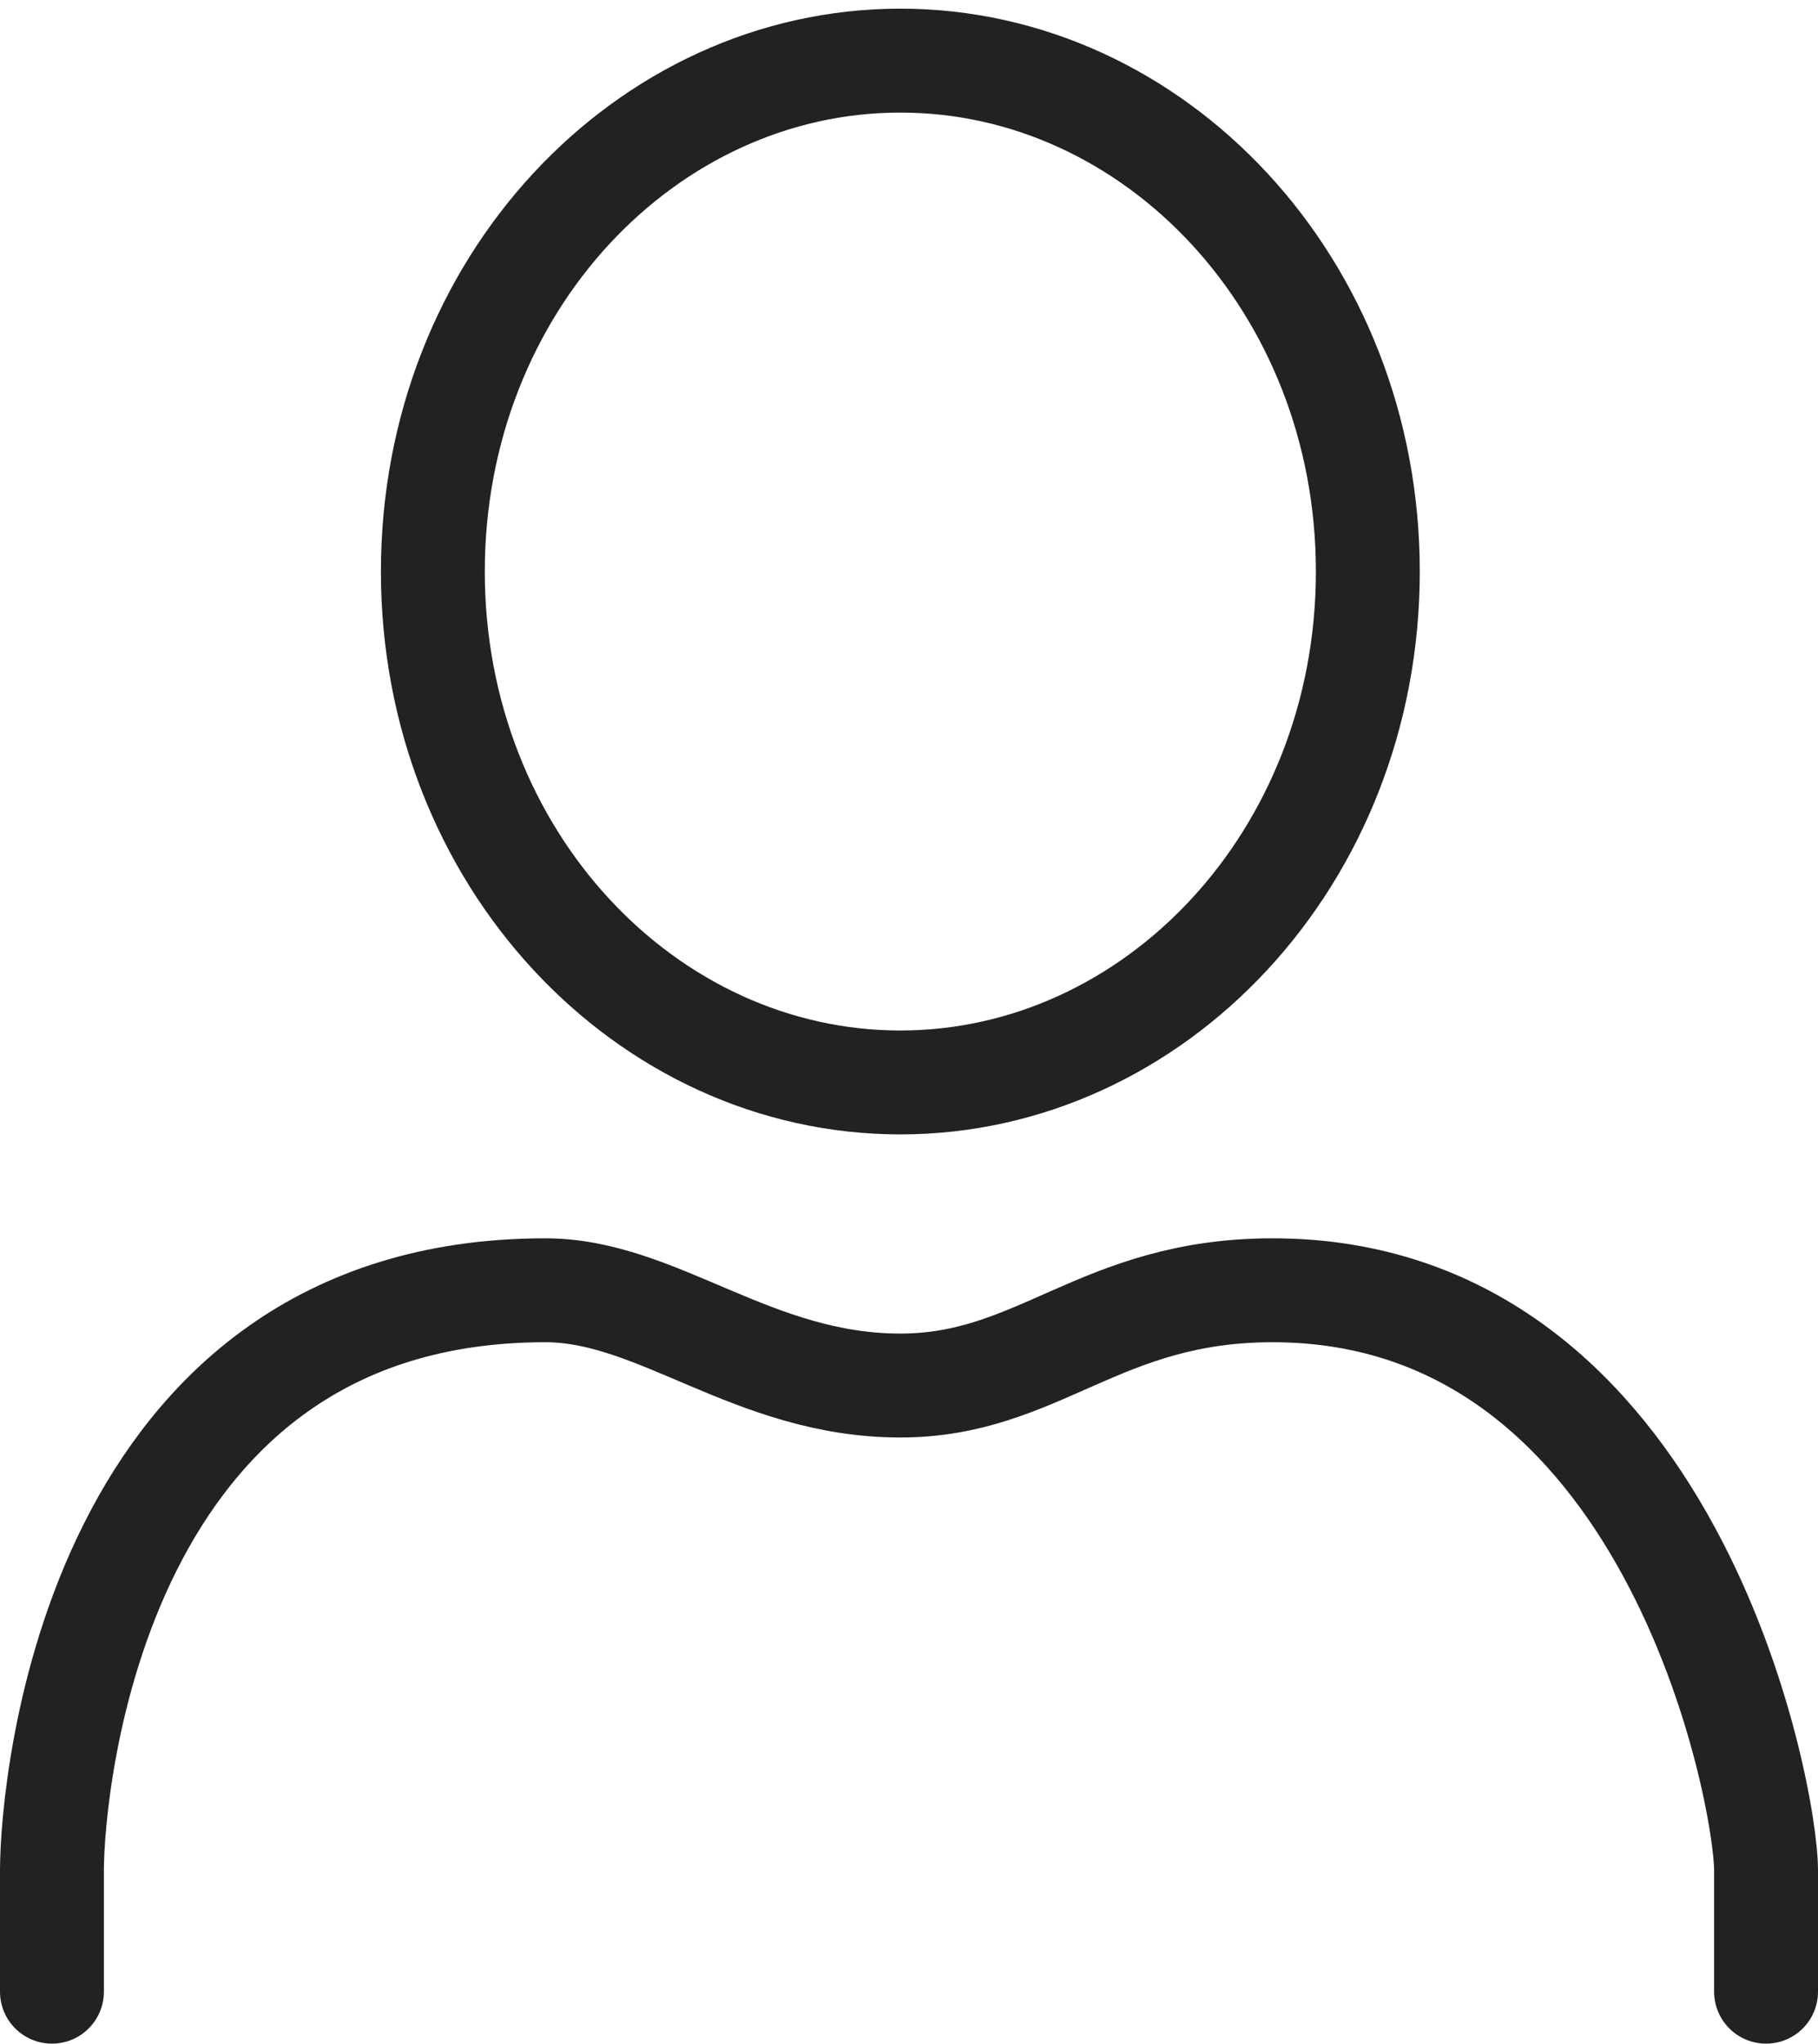
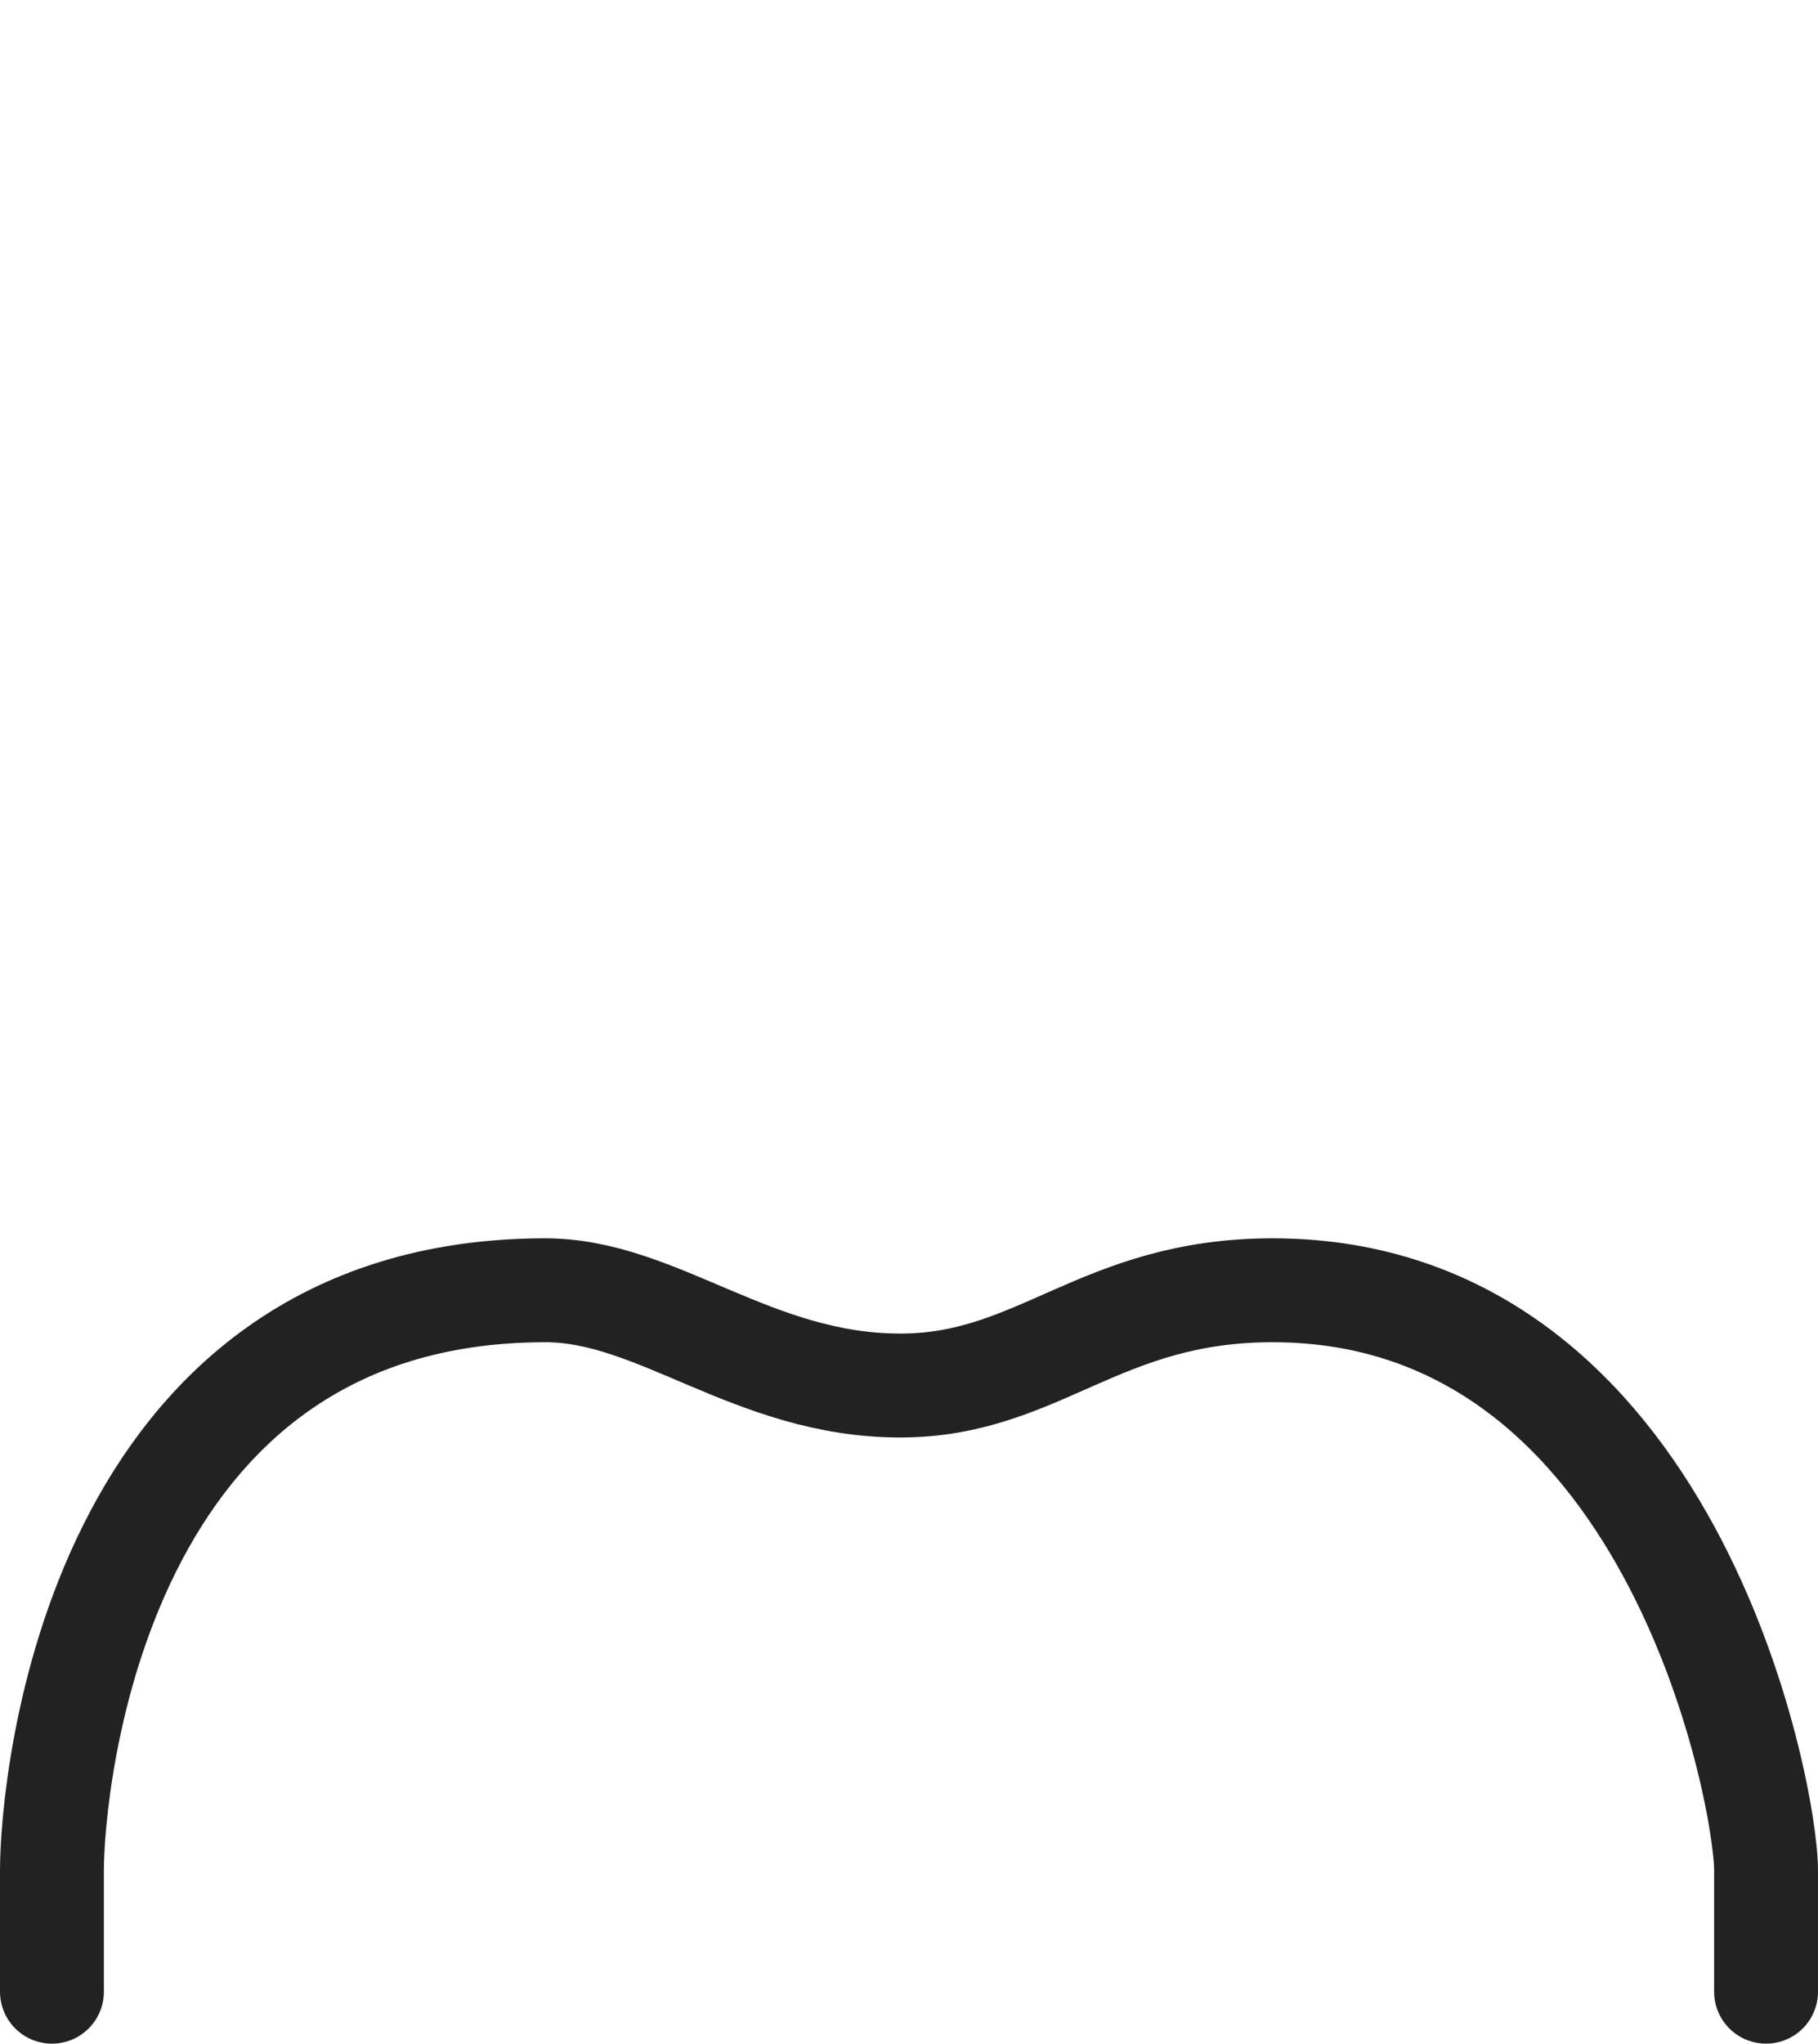
<svg xmlns="http://www.w3.org/2000/svg" width="105" height="118" viewBox="0 0 105 118" fill="none">
  <path d="M102 115C102 114.167 102 111.6 102 108C102 103.5 96.5 74.5 73.5 74.5C63.5 74.5 60 80 52 80C43.5 80 38 74.5 31.5 74.5C5.5 74.5 3 103 3 108C3 112 3 114.333 3 115" stroke="#222222" stroke-width="6" stroke-linecap="round" />
-   <path d="M52 3.5C66.69 3.5 79 16.477 79 33C79 49.523 66.69 62.5 52 62.5C37.31 62.5 25 49.523 25 33C25 16.477 37.31 3.5 52 3.5Z" stroke="#222222" stroke-width="6" />
</svg>